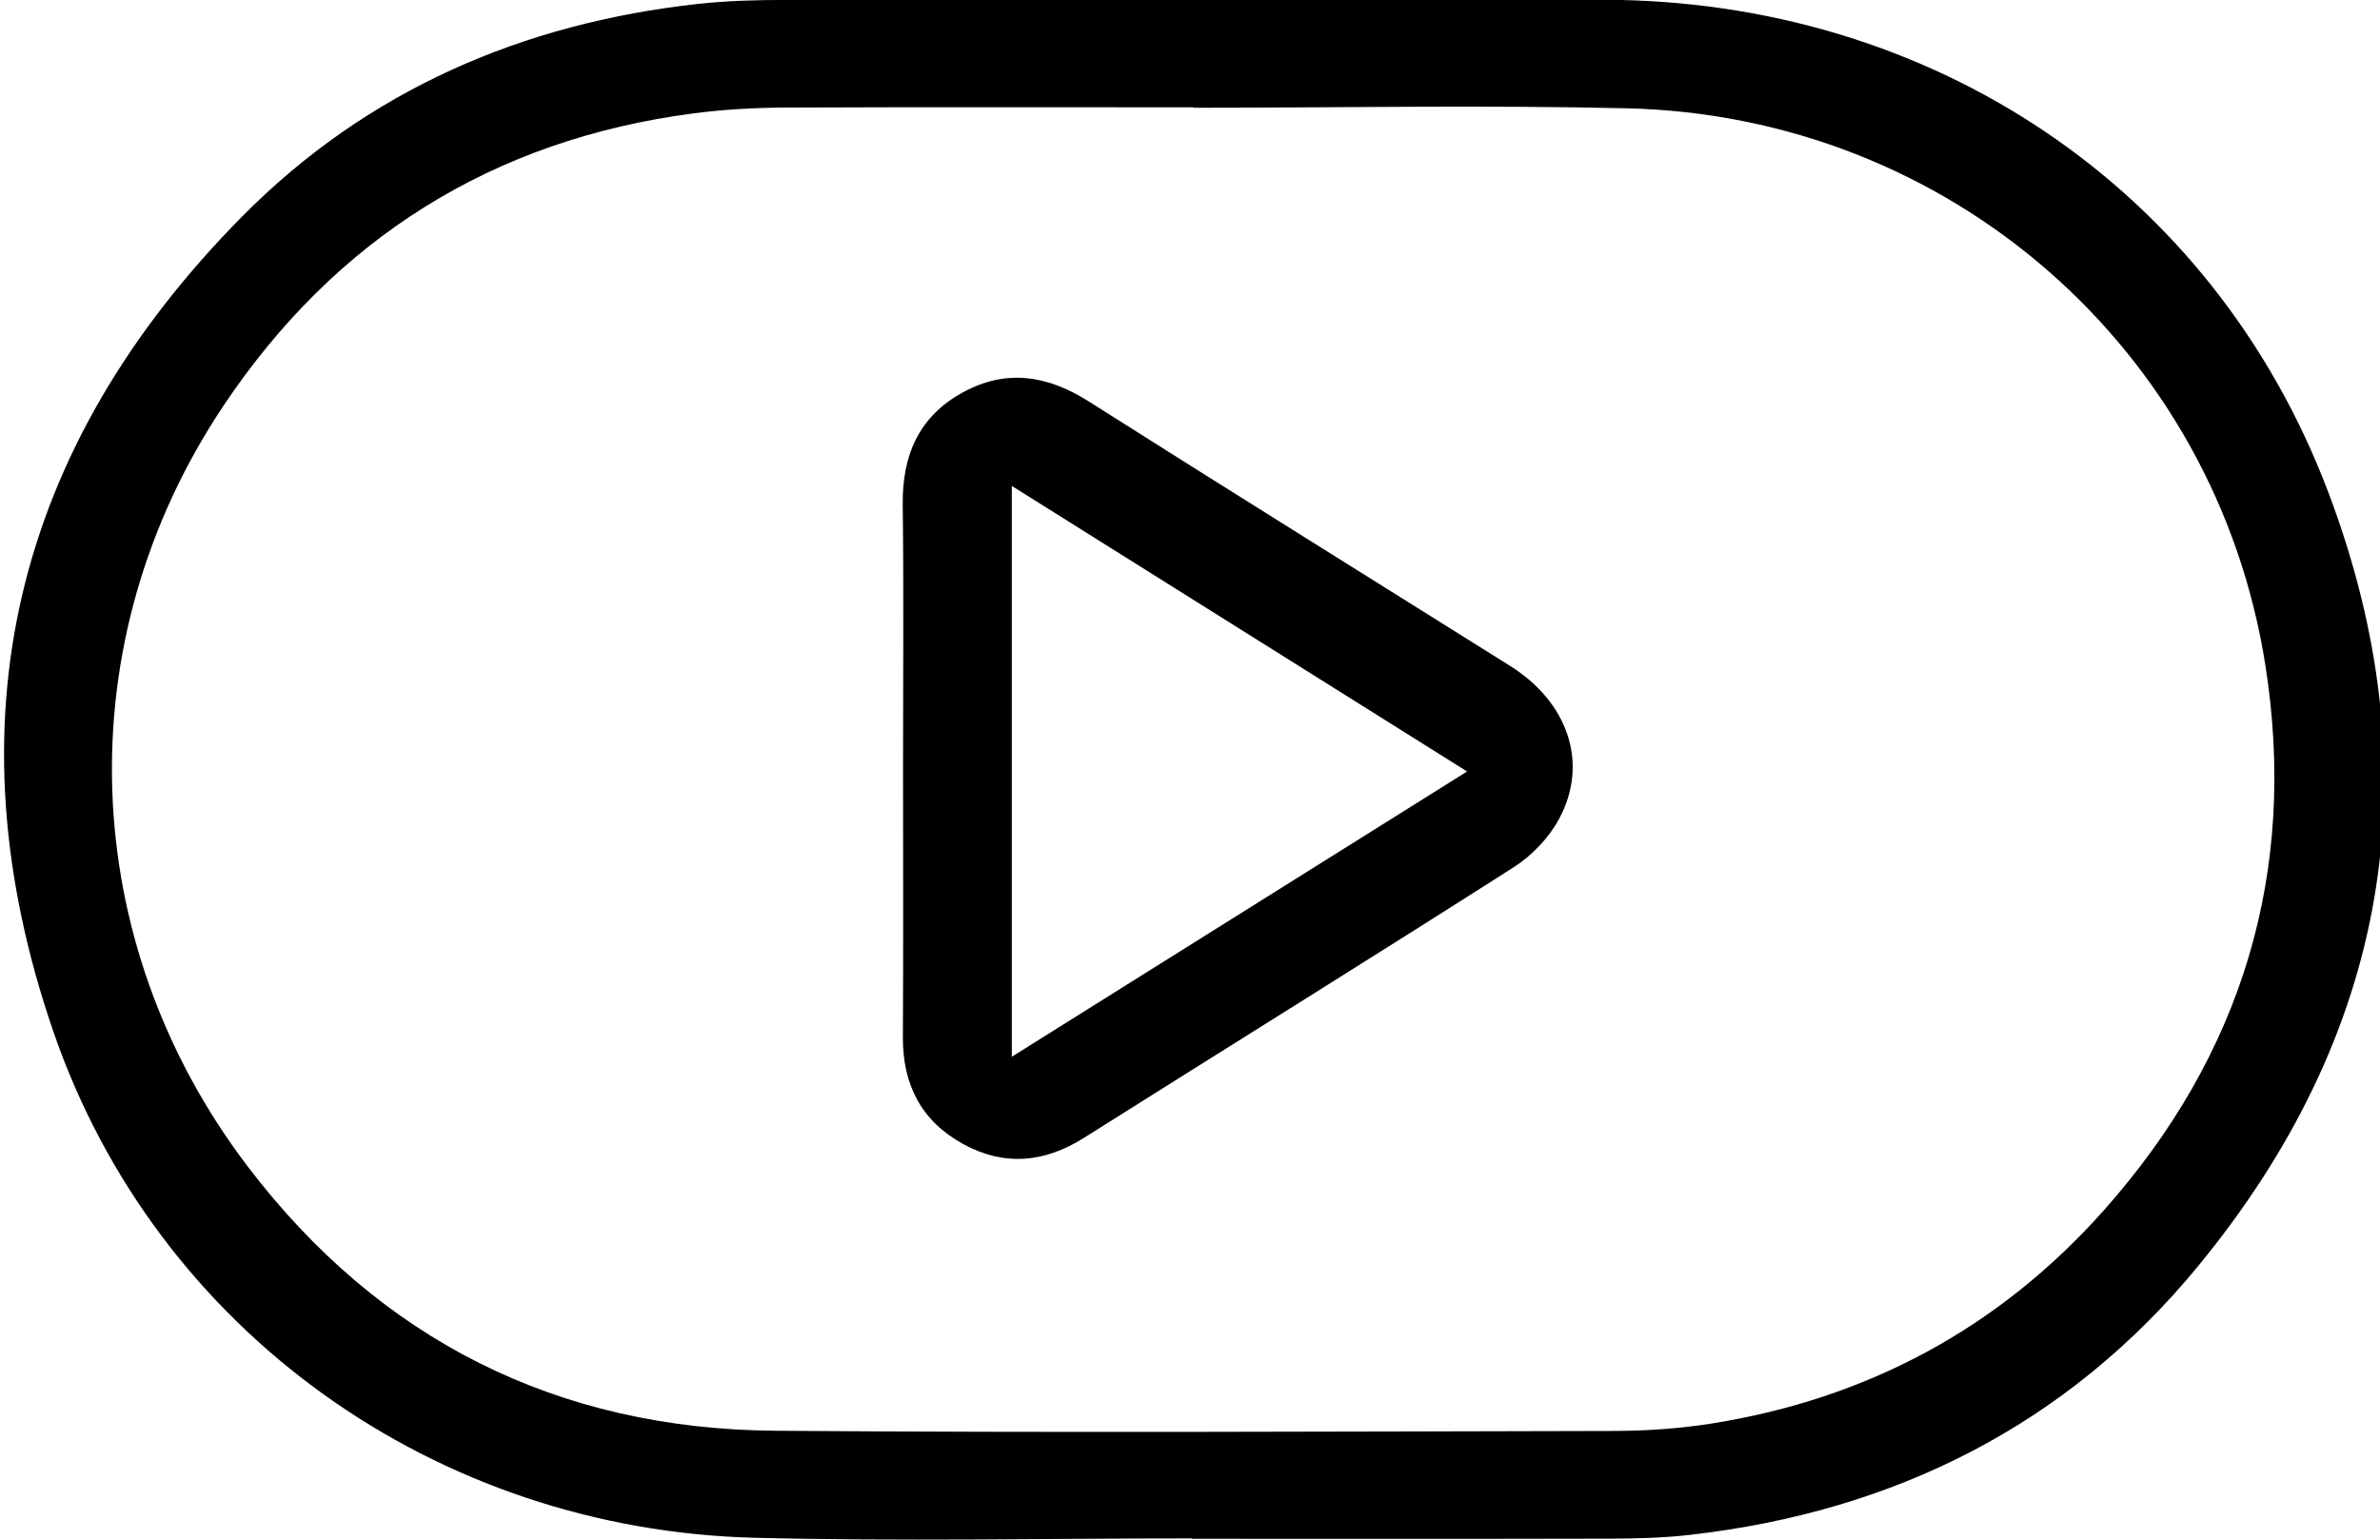
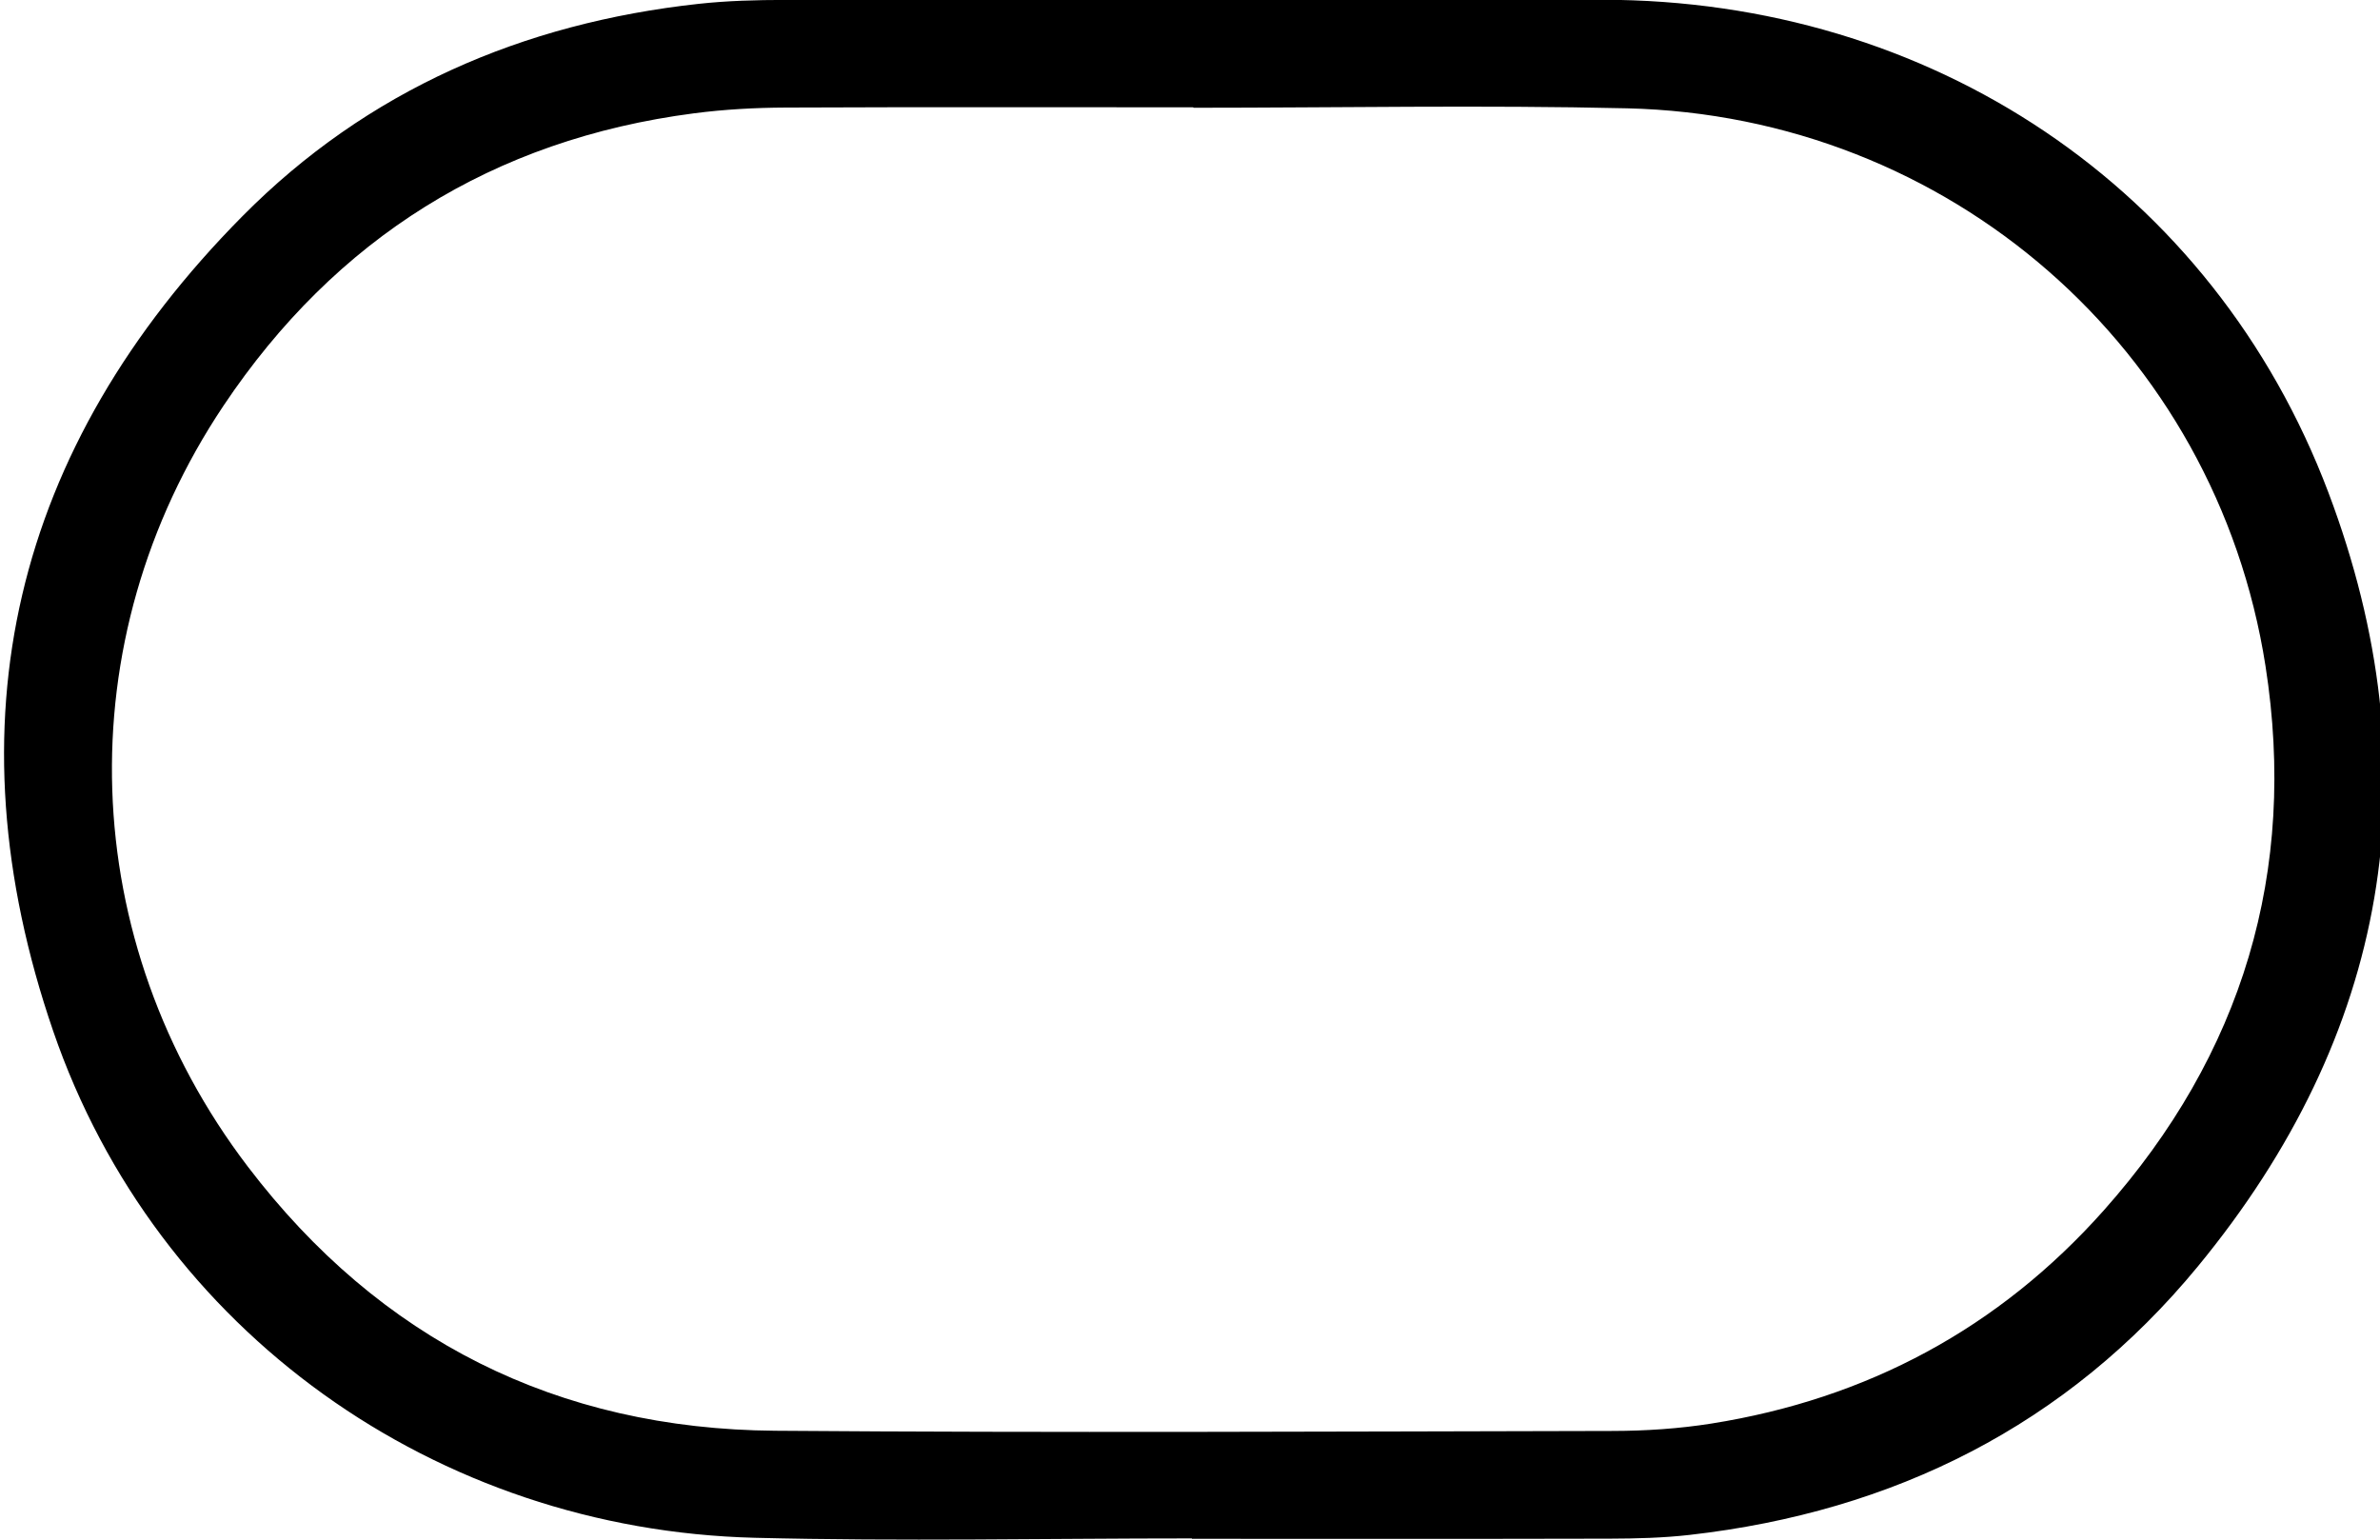
<svg xmlns="http://www.w3.org/2000/svg" version="1.1" id="Layer_1" x="0px" y="0px" width="322.8px" height="208.9px" viewBox="0 0 322.8 208.9" enable-background="new 0 0 322.8 208.9" xml:space="preserve">
  <g>
    <path fill-rule="evenodd" clip-rule="evenodd" d="M161.655,208.701c-19.764,0-39.538,0.412-59.289-0.085   c-43.156-1.086-81.148-27.945-95.159-68.758C-7.117,98.131,1.773,60.757,32.878,29.333C49.793,12.245,70.889,3.126,94.761,0.521   c3.889-0.424,7.827-0.525,11.744-0.53c36.939-0.038,73.88-0.03,110.82-0.021c44.423,0.013,82.803,25.356,98.478,66.846   c14.366,38.024,8.14,73.586-17.718,105c-17.734,21.543-41.214,33.263-68.922,36.41c-3.575,0.406-7.201,0.499-10.804,0.509   c-18.901,0.048-37.803,0.021-56.704,0.021C161.655,208.738,161.655,208.72,161.655,208.701z M161.853,14.618   c0-0.021,0-0.04,0-0.061c-18.43,0-36.86-0.046-55.29,0.035c-4.145,0.019-8.318,0.245-12.426,0.779   c-27.266,3.541-48.648,16.982-63.82,39.663c-21.35,31.918-19.991,72.652,3.303,103.24c17.885,23.485,41.958,35.594,71.51,35.822   c37.878,0.293,75.76,0.104,113.64,0.027c4.453-0.009,8.954-0.306,13.349-1.003c21.128-3.352,38.99-12.925,53.223-28.926   c18.815-21.156,26.282-45.98,21.927-73.854c-6.729-43.06-42.997-74.626-86.598-75.646   C201.074,14.237,181.459,14.618,161.853,14.618z" />
-     <path fill-rule="evenodd" clip-rule="evenodd" d="M122.479,104.207c-0.001-11.913,0.104-23.827-0.042-35.738   c-0.082-6.695,2.181-11.981,8.171-15.247c5.887-3.21,11.471-2.305,17.049,1.231c18.992,12.041,38.087,23.921,57.138,35.868   c7.888,4.947,10.731,13.215,6.669,20.761c-1.38,2.562-3.678,4.979-6.139,6.552c-19.35,12.354-38.861,24.455-58.275,36.707   c-5.386,3.399-10.827,3.927-16.432,0.849c-5.691-3.125-8.201-8.081-8.161-14.538C122.532,128.504,122.479,116.355,122.479,104.207z    M137.235,143.357c20.797-13.034,40.982-25.686,61.747-38.699c-20.761-13.024-41.046-25.75-61.747-38.736   C137.235,91.897,137.235,117.213,137.235,143.357z" />
  </g>
</svg>